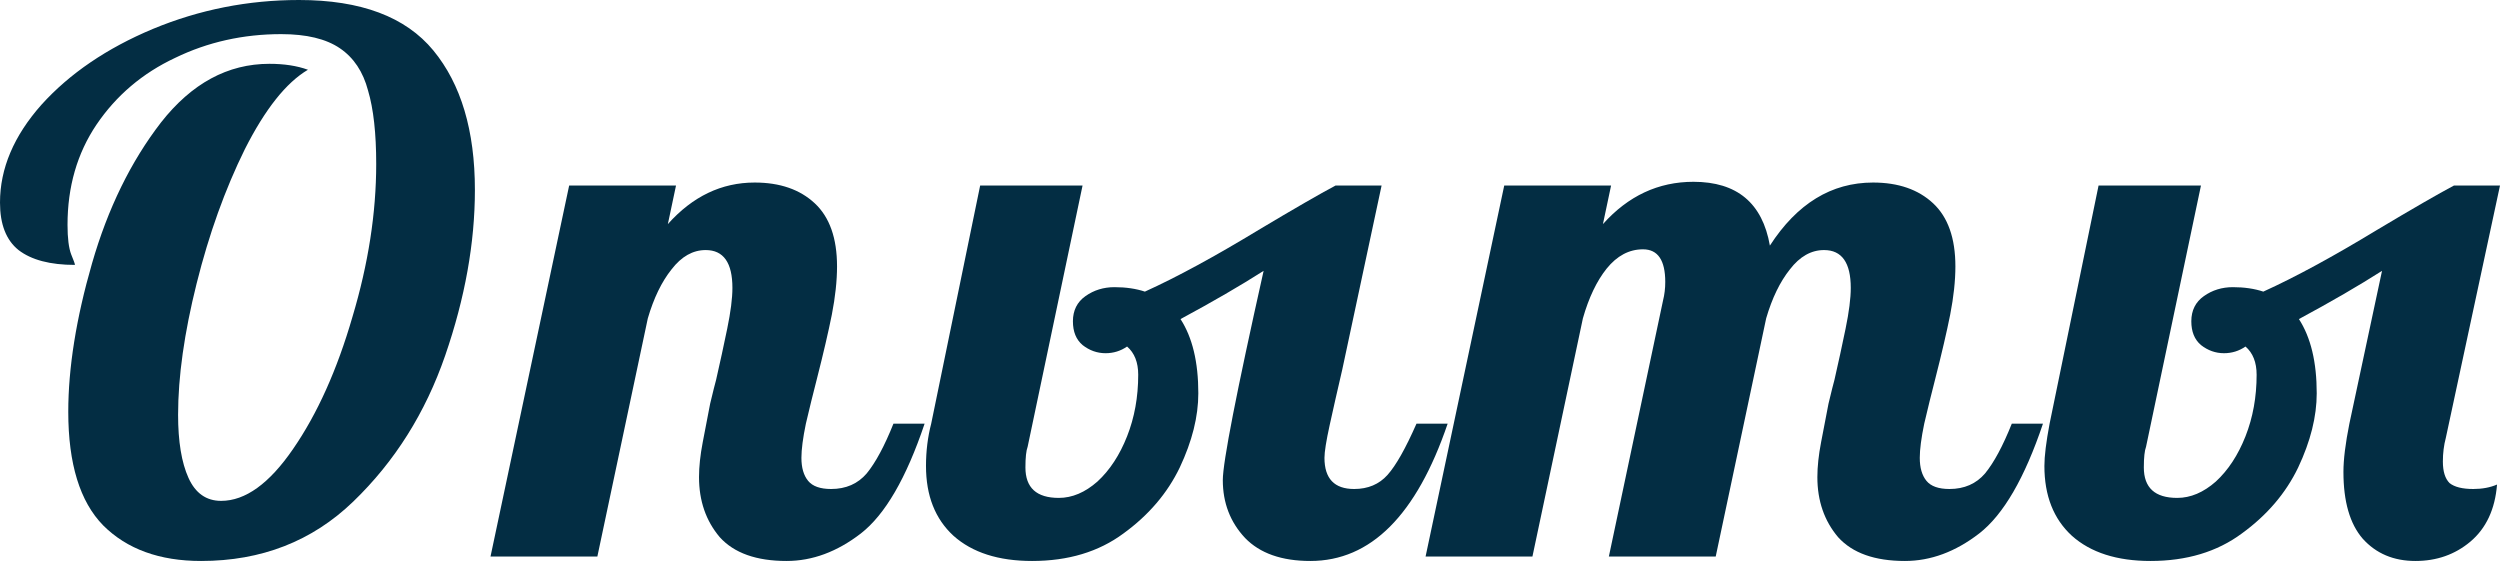
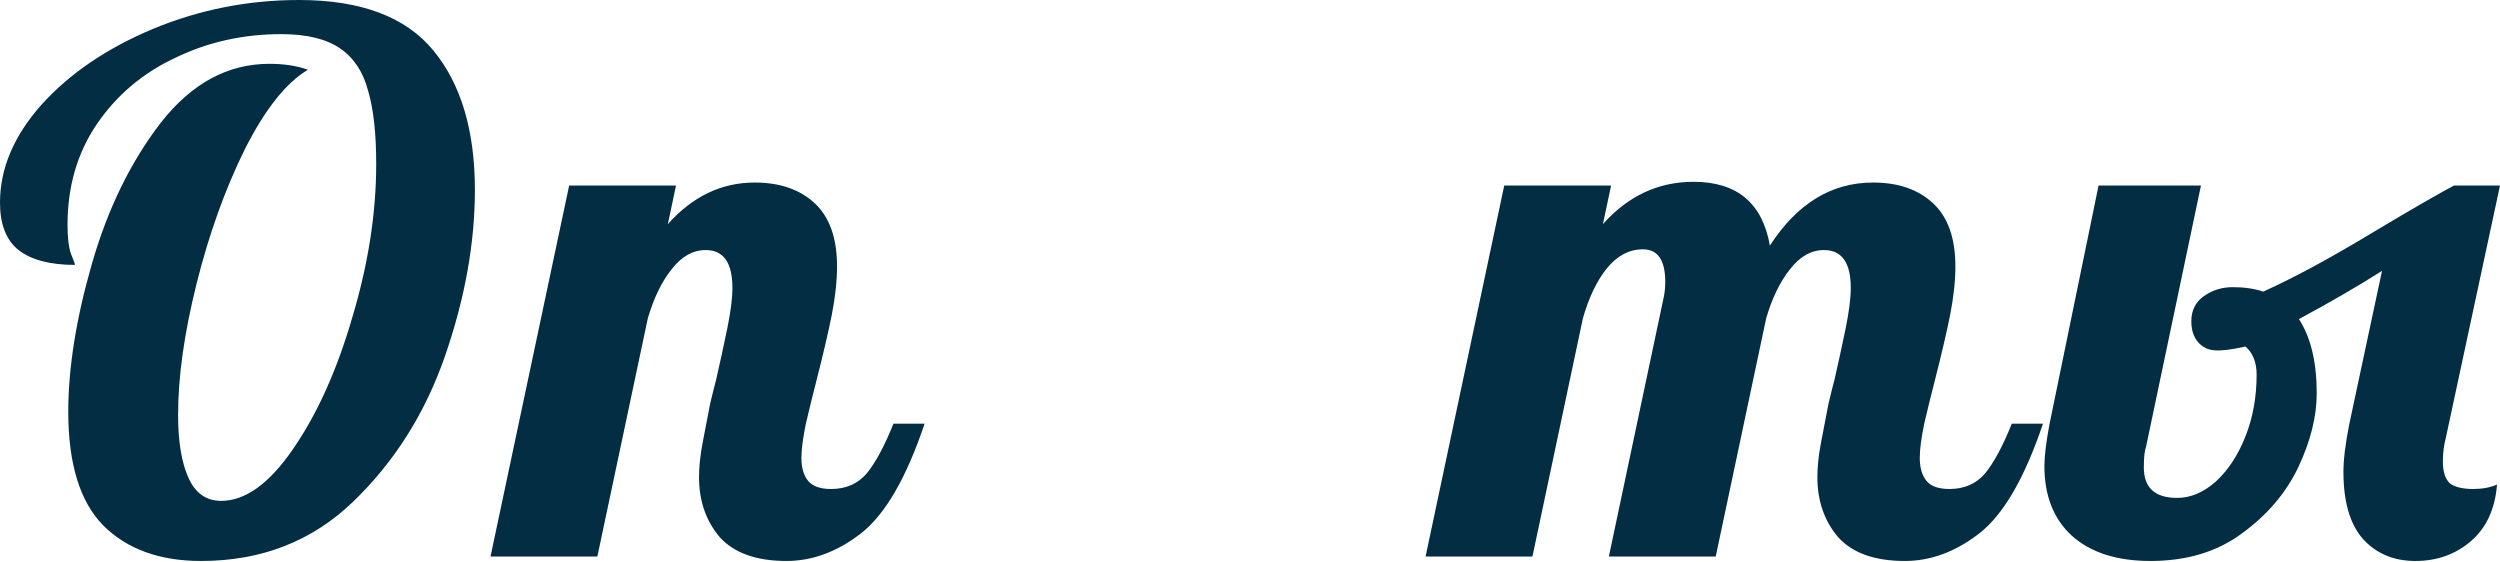
<svg xmlns="http://www.w3.org/2000/svg" width="863" height="194" viewBox="0 0 863 194" fill="none">
  <path d="M69.416 193.648C55.072 193.648 43.801 189.55 35.605 181.353C27.579 173.156 23.566 160.093 23.566 142.162C23.566 126.964 26.298 109.888 31.762 90.933C37.227 71.978 45.167 55.755 55.584 42.264C66.172 28.774 78.638 22.029 92.982 22.029C98.105 22.029 102.545 22.712 106.302 24.078C98.788 28.518 91.53 37.654 84.529 51.486C77.698 65.318 72.148 80.772 67.879 97.849C63.61 114.925 61.476 130.038 61.476 143.187C61.476 152.408 62.671 159.666 65.062 164.96C67.452 170.253 71.209 172.9 76.332 172.9C84.7 172.9 92.982 166.923 101.179 154.97C109.546 142.845 116.377 127.647 121.67 109.375C127.135 91.103 129.867 73.515 129.867 56.609C129.867 46.021 128.928 37.568 127.05 31.25C125.342 24.761 122.097 19.894 117.316 16.65C112.535 13.405 105.789 11.783 97.08 11.783C83.931 11.783 71.722 14.515 60.451 19.98C49.181 25.273 40.13 32.958 33.299 43.033C26.639 52.937 23.309 64.464 23.309 77.613C23.309 82.224 23.736 85.639 24.59 87.859C25.444 89.908 25.871 91.103 25.871 91.445C17.333 91.445 10.844 89.737 6.404 86.322C2.135 82.907 0 77.442 0 69.928C0 58.146 4.781 46.875 14.344 36.117C24.078 25.359 36.885 16.65 52.767 9.99C68.819 3.33 85.639 0 103.228 0C124.574 0 140.028 5.806 149.591 17.418C159.154 29.03 163.935 45.082 163.935 65.574C163.935 83.846 160.52 102.886 153.689 122.695C146.858 142.504 136.271 159.324 121.927 173.156C107.753 186.818 90.25 193.648 69.416 193.648Z" fill="#032D43" />
  <path d="M271.527 193.648C261.111 193.648 253.426 190.916 248.474 185.451C243.693 179.816 241.302 172.9 241.302 164.703C241.302 161.117 241.729 157.104 242.583 152.664C243.436 148.054 244.29 143.614 245.144 139.345C246.169 135.076 246.852 132.343 247.193 131.148C248.559 125.171 249.84 119.28 251.035 113.474C252.231 107.668 252.829 102.972 252.829 99.386C252.829 90.677 249.755 86.322 243.607 86.322C239.167 86.322 235.24 88.542 231.824 92.982C228.409 97.251 225.677 102.886 223.628 109.888L206.209 192.111H169.324L196.476 64.037H233.361L230.544 77.357C239.082 67.794 249.072 63.013 260.513 63.013C269.222 63.013 276.138 65.403 281.261 70.185C286.384 74.966 288.945 82.224 288.945 91.957C288.945 96.909 288.348 102.459 287.152 108.607C285.957 114.584 284.249 121.927 282.029 130.636C280.663 135.929 279.383 141.138 278.187 146.261C277.163 151.213 276.65 155.141 276.65 158.044C276.65 161.459 277.419 164.106 278.956 165.984C280.493 167.863 283.139 168.802 286.896 168.802C292.019 168.802 296.118 167.009 299.191 163.423C302.265 159.666 305.339 153.945 308.413 146.261H319.171C312.853 165.045 305.51 177.682 297.142 184.171C288.945 190.489 280.407 193.648 271.527 193.648Z" fill="#032D43" />
-   <path d="M356.282 193.648C344.67 193.648 335.62 190.745 329.131 184.939C322.812 179.133 319.653 171.107 319.653 160.861C319.653 155.738 320.251 150.871 321.446 146.261L338.352 64.037H373.701L354.746 154.201C354.233 155.567 353.977 157.958 353.977 161.374C353.977 168.375 357.819 171.876 365.504 171.876C370.114 171.876 374.554 169.997 378.823 166.24C383.093 162.313 386.508 157.104 389.069 150.615C391.631 144.126 392.912 137.039 392.912 129.355C392.912 125.086 391.631 121.841 389.069 119.621C386.849 121.158 384.373 121.927 381.641 121.927C378.738 121.927 376.091 120.987 373.701 119.109C371.481 117.231 370.371 114.498 370.371 110.912C370.371 107.155 371.822 104.252 374.725 102.203C377.628 100.154 380.958 99.129 384.715 99.129C388.642 99.129 392.143 99.642 395.217 100.666C406.146 95.714 419.21 88.627 434.408 79.406C446.703 72.063 455.583 66.94 461.047 64.037H476.928L463.352 127.562C461.645 134.905 460.193 141.309 458.998 146.773C457.803 152.238 457.205 155.994 457.205 158.044C457.205 165.216 460.62 168.802 467.451 168.802C472.232 168.802 476.075 167.18 478.978 163.935C481.881 160.69 485.21 154.799 488.967 146.261H499.726C488.967 177.852 473.171 193.648 452.338 193.648C442.434 193.648 434.92 191.001 429.797 185.708C424.674 180.243 422.113 173.583 422.113 165.728C422.113 159.58 426.809 135.503 436.201 93.494C428.175 98.617 418.612 104.167 407.512 110.144C411.61 116.462 413.66 125 413.66 135.759C413.66 143.785 411.525 152.323 407.256 161.374C402.987 170.253 396.498 177.852 387.789 184.171C379.25 190.489 368.748 193.648 356.282 193.648Z" fill="#032D43" />
  <path d="M657.583 193.648C647.166 193.648 639.482 190.916 634.53 185.451C629.748 179.816 627.357 172.9 627.357 164.703C627.357 161.117 627.784 157.104 628.638 152.664C629.492 148.054 630.346 143.614 631.2 139.345C632.224 135.076 632.907 132.343 633.249 131.148C634.615 125.171 635.896 119.28 637.091 113.474C638.287 107.668 638.884 102.972 638.884 99.386C638.884 90.677 635.81 86.322 629.663 86.322C625.223 86.322 621.295 88.542 617.88 92.982C614.465 97.251 611.732 102.886 609.683 109.888L592.265 192.111H555.38L574.079 103.74C574.591 101.691 574.847 99.556 574.847 97.336C574.847 89.823 572.286 86.066 567.163 86.066C562.381 86.066 558.197 88.286 554.611 92.726C551.196 96.995 548.464 102.716 546.415 109.888L528.996 192.111H492.111L519.263 64.037H556.148L553.331 77.357C562.04 67.623 572.456 62.756 584.581 62.756C599.608 62.756 608.403 70.099 610.964 84.785C620.356 70.27 632.224 63.013 646.569 63.013C655.278 63.013 662.194 65.403 667.317 70.185C672.44 74.966 675.001 82.224 675.001 91.957C675.001 96.909 674.403 102.459 673.208 108.607C672.013 114.584 670.305 121.927 668.085 130.636C666.719 135.929 665.438 141.138 664.243 146.261C663.218 151.213 662.706 155.141 662.706 158.044C662.706 161.459 663.474 164.106 665.011 165.984C666.548 167.863 669.195 168.802 672.952 168.802C678.075 168.802 682.173 167.009 685.247 163.423C688.321 159.666 691.395 153.945 694.468 146.261H705.227C698.908 165.045 691.565 177.682 683.198 184.171C675.001 190.489 666.463 193.648 657.583 193.648Z" fill="#032D43" />
-   <path d="M742.356 193.648C730.744 193.648 721.693 190.745 715.204 184.939C708.886 179.133 705.727 171.107 705.727 160.861C705.727 157.446 706.325 152.579 707.52 146.261L724.426 64.037H759.774L740.819 154.201C740.307 155.567 740.051 157.958 740.051 161.374C740.051 168.375 743.893 171.876 751.577 171.876C756.188 171.876 760.628 169.997 764.897 166.24C769.166 162.313 772.582 157.104 775.143 150.615C777.705 144.126 778.985 137.039 778.985 129.355C778.985 125.086 777.705 121.841 775.143 119.621C772.923 121.158 770.447 121.927 767.715 121.927C764.812 121.927 762.165 120.987 759.774 119.109C757.554 117.231 756.444 114.498 756.444 110.912C756.444 107.155 757.896 104.252 760.799 102.203C763.702 100.154 767.032 99.129 770.789 99.129C774.716 99.129 778.217 99.642 781.291 100.666C792.22 95.714 805.283 88.627 820.481 79.406C832.776 72.063 841.656 66.94 847.121 64.037H863.002L844.303 151.128C843.62 153.689 843.279 156.421 843.279 159.324C843.279 162.74 844.047 165.216 845.584 166.753C847.292 168.119 850.024 168.802 853.781 168.802C856.854 168.802 859.587 168.29 861.977 167.265C861.294 175.803 858.221 182.378 852.756 186.988C847.462 191.428 841.144 193.648 833.801 193.648C826.287 193.648 820.225 191.087 815.615 185.964C811.175 180.841 808.955 173.156 808.955 162.91C808.955 158.641 809.638 153.091 811.004 146.261L822.274 93.494C814.248 98.617 804.686 104.167 793.586 110.144C797.684 116.462 799.733 125 799.733 135.759C799.733 143.785 797.599 152.323 793.33 161.374C789.06 170.253 782.571 177.852 773.862 184.171C765.324 190.489 754.822 193.648 742.356 193.648Z" fill="#032D43" />
+   <path d="M742.356 193.648C730.744 193.648 721.693 190.745 715.204 184.939C708.886 179.133 705.727 171.107 705.727 160.861C705.727 157.446 706.325 152.579 707.52 146.261L724.426 64.037H759.774L740.819 154.201C740.307 155.567 740.051 157.958 740.051 161.374C740.051 168.375 743.893 171.876 751.577 171.876C756.188 171.876 760.628 169.997 764.897 166.24C769.166 162.313 772.582 157.104 775.143 150.615C777.705 144.126 778.985 137.039 778.985 129.355C778.985 125.086 777.705 121.841 775.143 119.621C764.812 121.927 762.165 120.987 759.774 119.109C757.554 117.231 756.444 114.498 756.444 110.912C756.444 107.155 757.896 104.252 760.799 102.203C763.702 100.154 767.032 99.129 770.789 99.129C774.716 99.129 778.217 99.642 781.291 100.666C792.22 95.714 805.283 88.627 820.481 79.406C832.776 72.063 841.656 66.94 847.121 64.037H863.002L844.303 151.128C843.62 153.689 843.279 156.421 843.279 159.324C843.279 162.74 844.047 165.216 845.584 166.753C847.292 168.119 850.024 168.802 853.781 168.802C856.854 168.802 859.587 168.29 861.977 167.265C861.294 175.803 858.221 182.378 852.756 186.988C847.462 191.428 841.144 193.648 833.801 193.648C826.287 193.648 820.225 191.087 815.615 185.964C811.175 180.841 808.955 173.156 808.955 162.91C808.955 158.641 809.638 153.091 811.004 146.261L822.274 93.494C814.248 98.617 804.686 104.167 793.586 110.144C797.684 116.462 799.733 125 799.733 135.759C799.733 143.785 797.599 152.323 793.33 161.374C789.06 170.253 782.571 177.852 773.862 184.171C765.324 190.489 754.822 193.648 742.356 193.648Z" fill="#032D43" />
</svg>